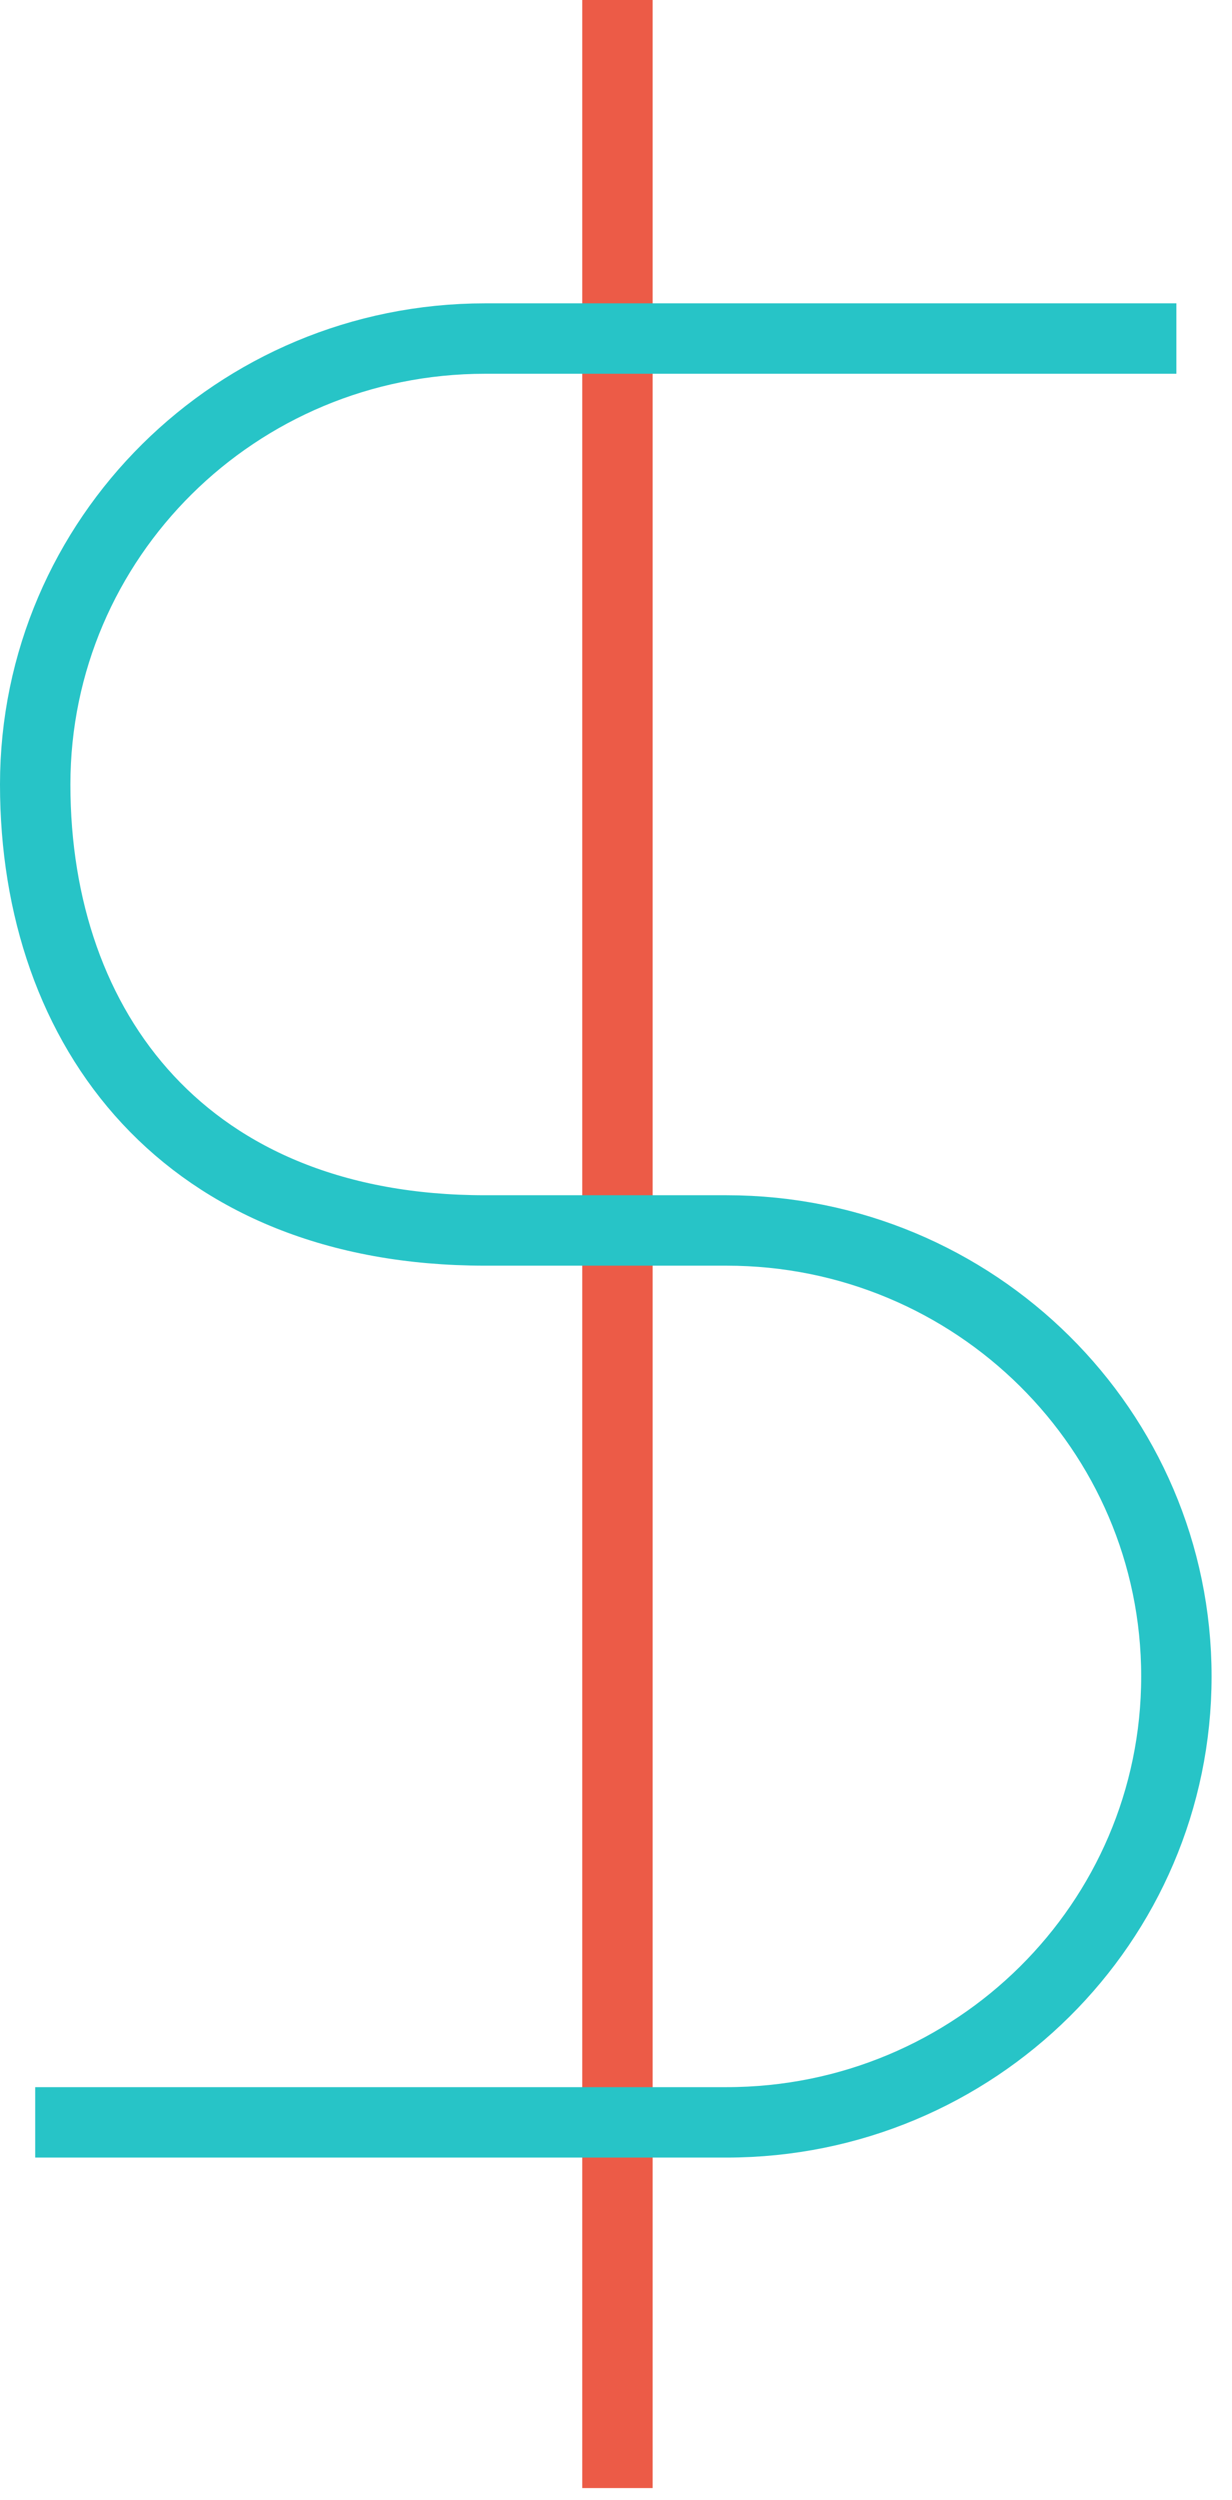
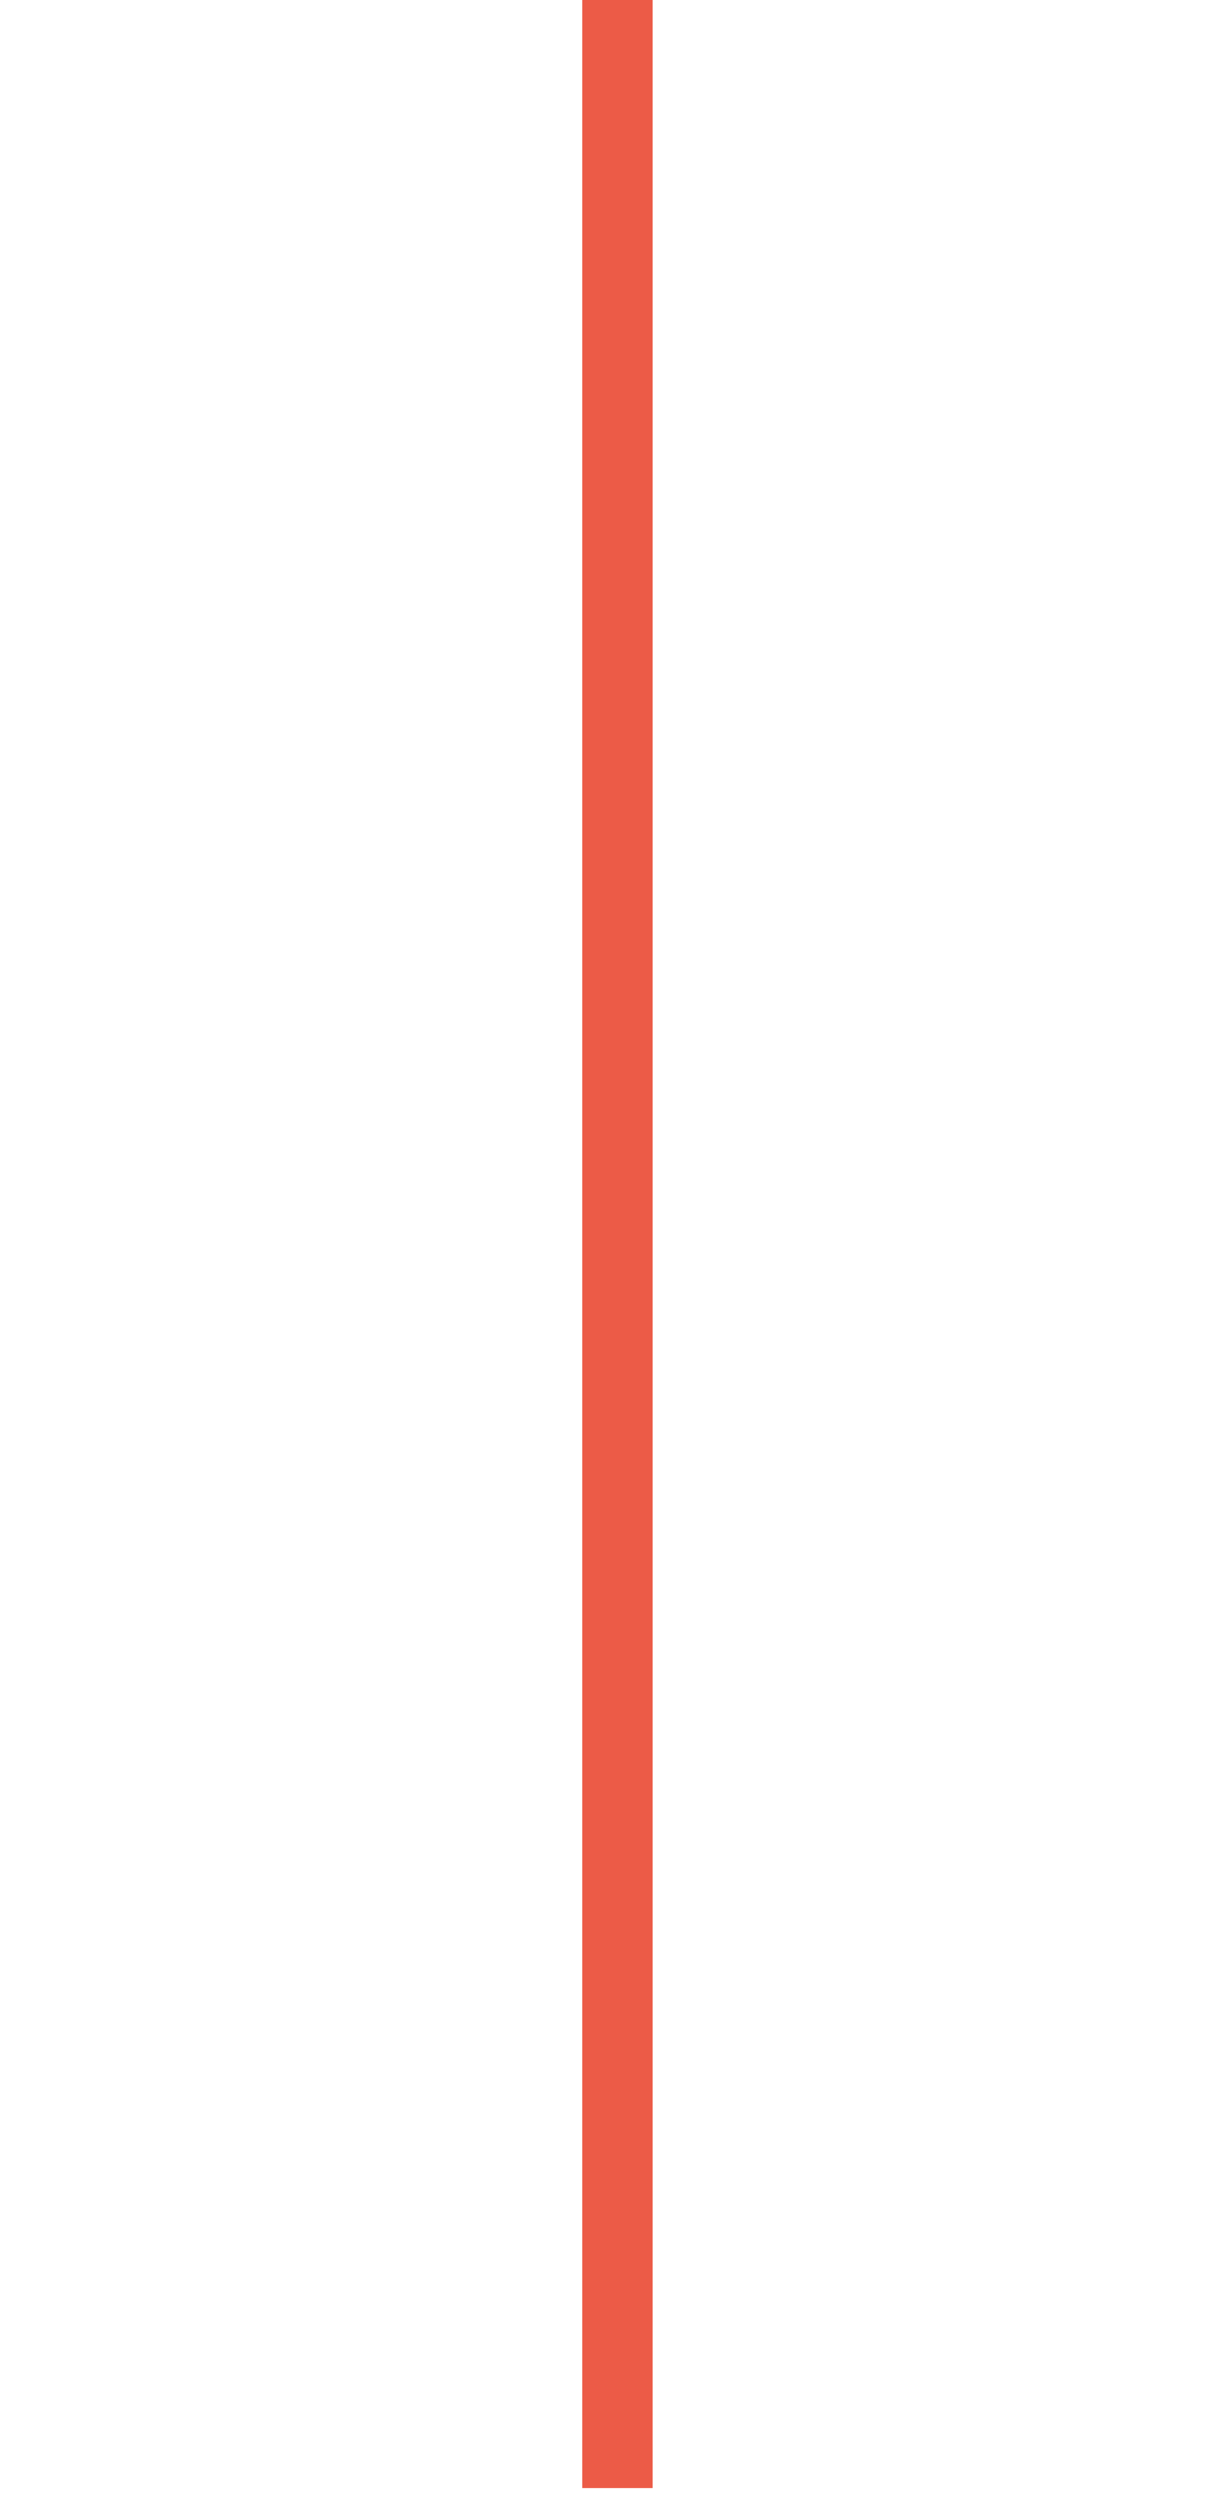
<svg xmlns="http://www.w3.org/2000/svg" width="35" height="71" viewBox="0 0 35 71" fill="none">
  <path d="M17.541 0L17.541 70.655" stroke="#EC5B47" stroke-width="2" stroke-linejoin="round" />
-   <path d="M1 60.27L20.639 60.27C27.698 60.27 33.42 54.6 33.42 47.606C33.42 40.612 27.698 34.942 20.639 34.942L14.716 34.942M33.42 9.614L13.781 9.614C6.722 9.614 1 15.284 1 22.278C1 29.272 5.294 34.942 13.781 34.942L19.08 34.942" stroke="#27C4C7" stroke-width="2" />
</svg>